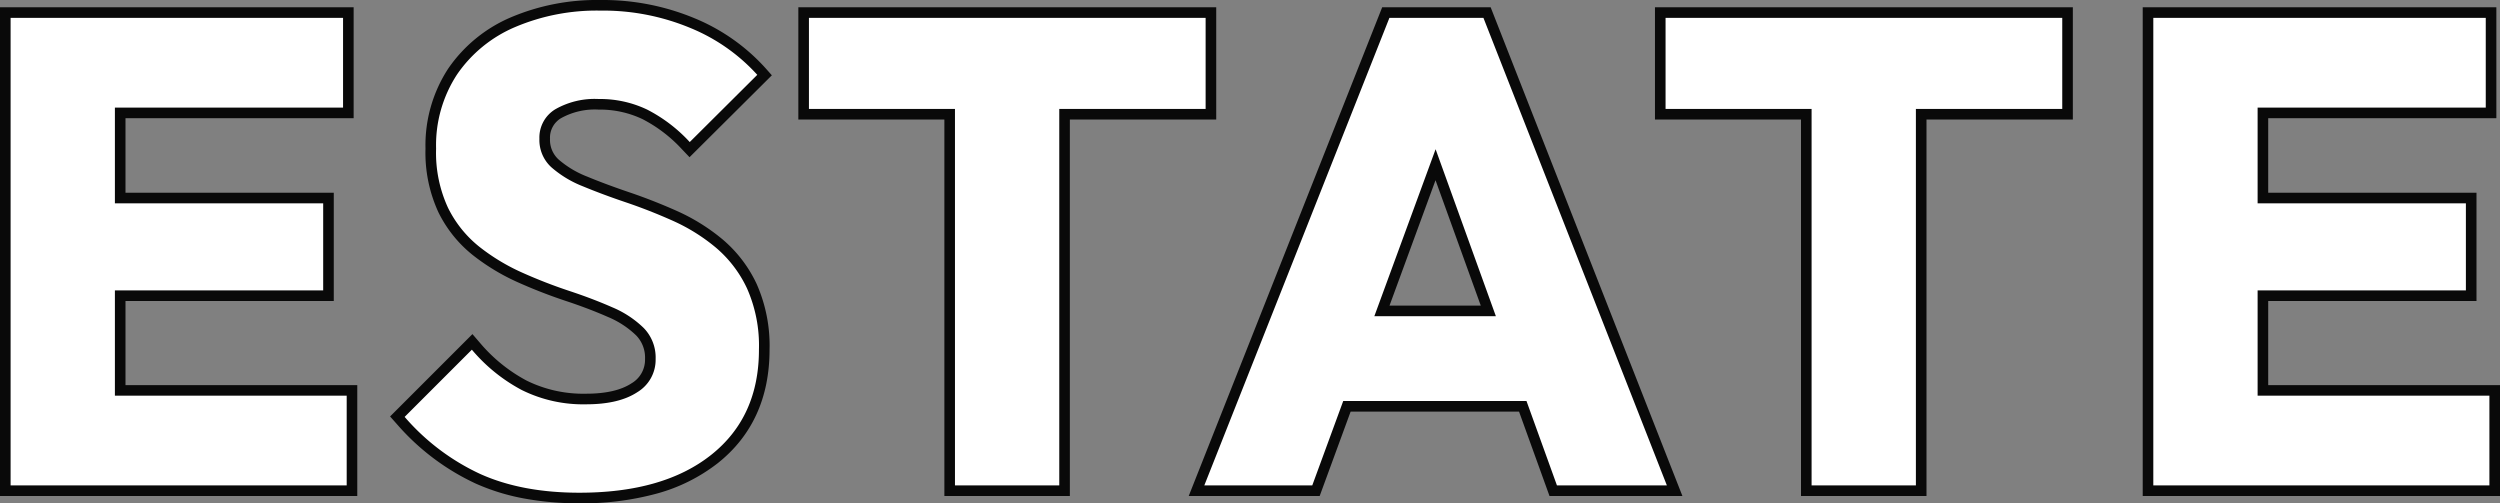
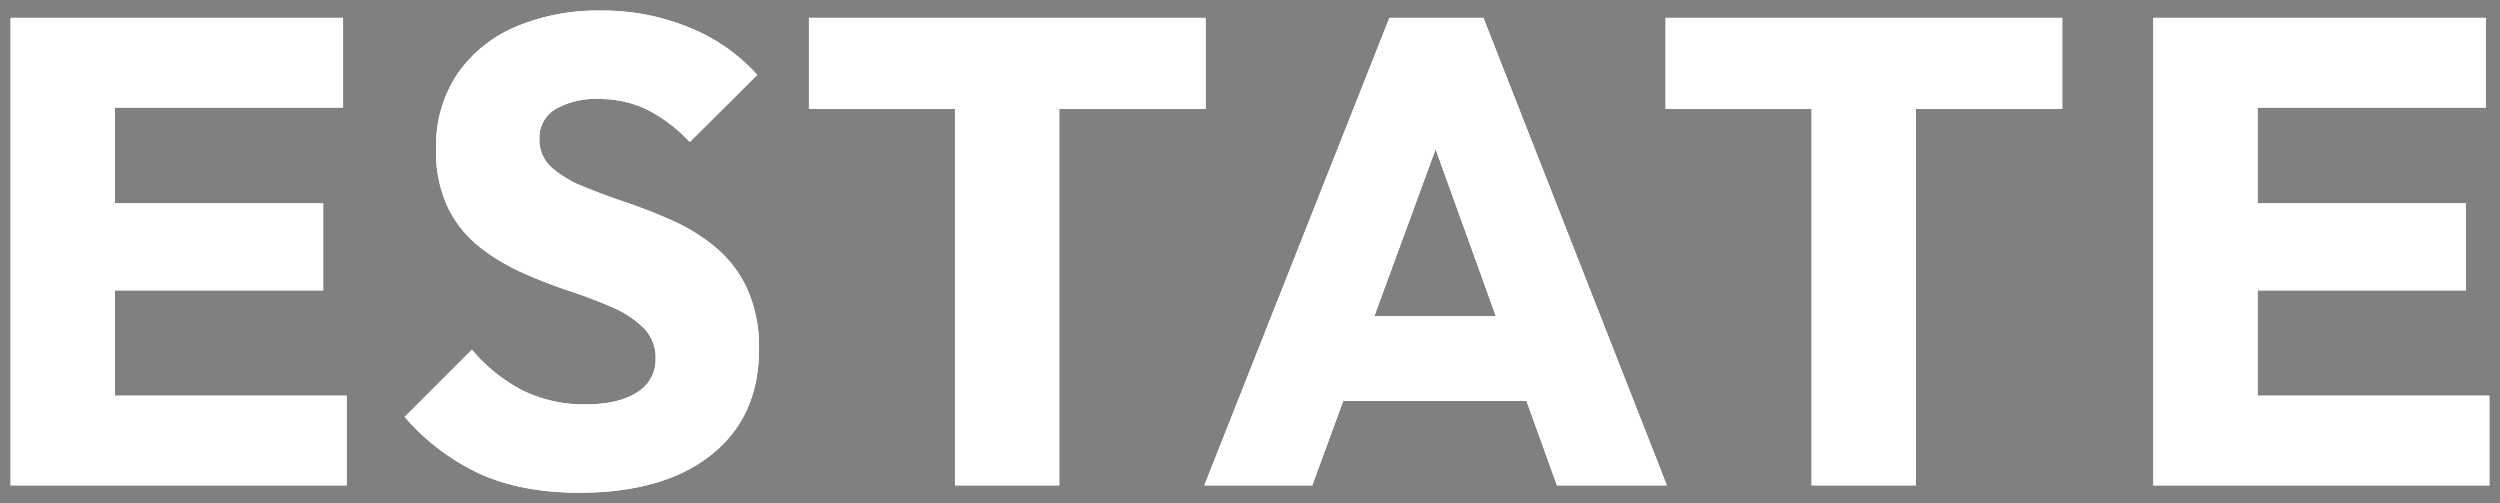
<svg xmlns="http://www.w3.org/2000/svg" width="471.875" height="95" viewBox="0 0 471.875 95">
  <rect x="0" y="0" width="471.875" height="95" fill="#808080" stroke="none" />
  <g id="グループ_579" data-name="グループ 579" transform="translate(-416.813 -4160.375)">
    <path id="パス_194331" data-name="パス 194331" d="M-232.187,0V-88.25H-212.5V0Zm15.063,0V-16.937h48.375V0Zm0-36.812V-53.25h43.938v16.438Zm0-34.5V-88.25h47.688v16.938Zm92.313,72.688q-10.875,0-18.719-3.531a42.4,42.4,0,0,1-14.281-10.781l12.688-12.687A31.731,31.731,0,0,0-135.687-18a26.009,26.009,0,0,0,12.125,2.688q6.188,0,9.656-2.281a7.139,7.139,0,0,0,3.469-6.281,7.972,7.972,0,0,0-2.25-5.844,18.974,18.974,0,0,0-5.937-3.906q-3.688-1.625-8.125-3.094a94.354,94.354,0,0,1-8.844-3.437,38.169,38.169,0,0,1-8.094-4.875,21.605,21.605,0,0,1-5.937-7.375,24.685,24.685,0,0,1-2.25-11.156,24.374,24.374,0,0,1,3.969-14.031,25.23,25.23,0,0,1,10.969-8.937,39.382,39.382,0,0,1,16.063-3.094,42.871,42.871,0,0,1,17,3.281A34.872,34.872,0,0,1-91.25-77.5L-104-64.812a28.715,28.715,0,0,0-8.031-6.125,20.581,20.581,0,0,0-9.156-2A14.971,14.971,0,0,0-129.375-71a6.233,6.233,0,0,0-3,5.563,6.952,6.952,0,0,0,2.25,5.375,20.146,20.146,0,0,0,5.938,3.594q3.688,1.531,8.125,3.031t8.844,3.469a34.872,34.872,0,0,1,8.094,5.031,22.638,22.638,0,0,1,5.938,7.75,26.607,26.607,0,0,1,2.25,11.563q0,12.688-9,19.844T-124.812,1.375ZM-53.937,0V-87H-34.25V0ZM-81.5-71.062V-88.25H-6.625v17.188ZM-6.875,0,28.063-88.25h17.75L80.438,0H59.688L33.25-73.25h7.125L13.5,0ZM13-15.937v-16H61.063v16ZM107.75,0V-87h19.688V0ZM80.188-71.062V-88.25h74.875v17.188ZM172.25,0V-88.25h19.688V0Zm15.063,0V-16.937h48.375V0Zm0-36.812V-53.25H231.25v16.438Zm0-34.5V-88.25H235v16.938Z" transform="translate(651 4252)" fill="#fff" />
-     <path id="パス_194331_-_アウトライン" data-name="パス 194331 - アウトライン" d="M-124.812,3.375A56.864,56.864,0,0,1-135.3,2.458a40.249,40.249,0,0,1-9.052-2.79A44.576,44.576,0,0,1-159.308-11.61l-1.251-1.409,15.544-15.544,1.406,1.633a29.893,29.893,0,0,0,8.842,7.154,24.16,24.16,0,0,0,11.205,2.463c3.708,0,6.587-.657,8.557-1.952a5.148,5.148,0,0,0,2.568-4.61,6,6,0,0,0-1.674-4.439,17.1,17.1,0,0,0-5.32-3.48c-2.389-1.053-5.063-2.071-7.947-3.025a96.821,96.821,0,0,1-9.031-3.51,40.35,40.35,0,0,1-8.516-5.13,23.688,23.688,0,0,1-6.486-8.046,26.749,26.749,0,0,1-2.464-12.056,26.441,26.441,0,0,1,4.314-15.155,27.312,27.312,0,0,1,11.815-9.643,41.54,41.54,0,0,1,16.871-3.264,45.054,45.054,0,0,1,17.785,3.442,37.013,37.013,0,0,1,13.336,9.356l1.254,1.413-15.537,15.46-1.41-1.477a26.876,26.876,0,0,0-7.462-5.709,18.7,18.7,0,0,0-8.278-1.8,13.142,13.142,0,0,0-7.1,1.618,4.261,4.261,0,0,0-2.085,3.882,5,5,0,0,0,1.6,3.9,18.279,18.279,0,0,0,5.353,3.221c2.406,1,5.1,2,8,2.984,3,1.015,6.038,2.206,9.019,3.537a37.034,37.034,0,0,1,8.556,5.319,24.725,24.725,0,0,1,6.463,8.423,28.685,28.685,0,0,1,2.447,12.428c0,9.059-3.282,16.262-9.755,21.409A32.721,32.721,0,0,1-110.1,1.508,53.482,53.482,0,0,1-124.812,3.375ZM-155.04-12.881a39.787,39.787,0,0,0,12.33,8.9,43.584,43.584,0,0,0,17.9,3.355,49.514,49.514,0,0,0,13.6-1.711,28.749,28.749,0,0,0,10.027-5.011,21.035,21.035,0,0,0,6.173-7.8,25.238,25.238,0,0,0,2.071-10.479,24.78,24.78,0,0,0-2.053-10.7A20.757,20.757,0,0,0-100.4-43.4a33.038,33.038,0,0,0-7.632-4.744c-2.866-1.281-5.783-2.425-8.668-3.4-2.987-1.01-5.763-2.045-8.252-3.079a22.207,22.207,0,0,1-6.522-3.966,8.907,8.907,0,0,1-2.9-6.849,8.253,8.253,0,0,1,3.915-7.243,16.956,16.956,0,0,1,9.273-2.257,22.655,22.655,0,0,1,10.034,2.2,29.173,29.173,0,0,1,7.154,5.1l9.956-9.907A33.881,33.881,0,0,0-104.66-84.5a41.085,41.085,0,0,0-16.215-3.121A37.588,37.588,0,0,0-136.129-84.7a25.4,25.4,0,0,0-5.787,3.5,22.15,22.15,0,0,0-4.335,4.729,20.139,20.139,0,0,0-2.707,5.85,25.972,25.972,0,0,0-.917,7.057,22.854,22.854,0,0,0,2.036,10.257,19.721,19.721,0,0,0,5.389,6.7,36.349,36.349,0,0,0,7.672,4.62,92.806,92.806,0,0,0,8.656,3.365c3,.995,5.8,2.058,8.3,3.162a21.035,21.035,0,0,1,6.555,4.332,9.939,9.939,0,0,1,2.826,7.248,9.269,9.269,0,0,1-1.116,4.537,9.76,9.76,0,0,1-3.253,3.415,14.919,14.919,0,0,1-4.788,1.986,26.159,26.159,0,0,1-5.968.624,28.1,28.1,0,0,1-13.045-2.912,33.018,33.018,0,0,1-8.586-6.5ZM237.688,2H170.25V-90.25H237v20.938H193.938V-55.25H233.25v20.438H193.938v15.875h43.75Zm-43.75-4h39.75V-14.937h-39.75Zm-4.625,0h.625V-14.937h-.625ZM174.25-2h11.063V-18.937h4.625V-34.812h-4.625V-55.25h4.625V-69.312h-4.625V-86.25H174.25Zm19.688-36.812H229.25V-51.25H193.938Zm-4.625,0h.625V-51.25h-.625Zm4.625-34.5H233V-86.25H193.938Zm-4.625,0h.625V-86.25h-.625ZM129.438,2H105.75V-69.062H78.188V-90.25h78.875v21.188H129.438ZM109.75-2h15.688V-69.062H109.75Zm19.688-71.062h23.625V-86.25H129.438Zm-19.688,0h15.688V-85H109.75Zm-27.562,0H105.75V-86.25H82.188ZM83.371,2H58.283L52.531-13.937H20.744L14.9,2H-9.818L26.7-90.25H47.176ZM61.092-2H77.5L44.449-86.25H29.422L-3.932-2H12.1l4.38-11.937H11v-20H23.821L34.655-63.466h0L30.4-75.25H43.239l-4.328,11.8h0L49.565-33.937h13.5v20H56.783ZM55.34-17.937h3.723v-12H51.009Zm-33.128,0H51.087l-4.331-12H26.614Zm-7.212,0h2.951l4.4-12H15Zm13.082-16H45.312L36.768-57.612ZM36.1-71.25l.7,1.941.712-1.941ZM-32.25,2H-55.937V-69.062H-83.5V-90.25H-4.625v21.188H-32.25ZM-51.937-2H-36.25V-69.062H-51.937ZM-32.25-73.062H-8.625V-86.25H-32.25Zm-19.687,0H-36.25V-85H-51.937Zm-27.563,0h23.563V-86.25H-79.5ZM-166.75,2h-67.437V-90.25h66.75v20.938H-210.5V-55.25h39.313v20.438H-210.5v15.875h43.75ZM-210.5-2h39.75V-14.937H-210.5Zm-4.625,0h.625V-14.937h-.625Zm-15.062,0h11.062V-18.937h4.625V-34.812h-4.625V-55.25h4.625V-69.312h-4.625V-86.25h-11.062ZM-210.5-38.812h35.313V-51.25H-210.5Zm-4.625,0h.625V-51.25h-.625Zm4.625-34.5h39.063V-86.25H-210.5Zm-4.625,0h.625V-86.25h-.625Z" transform="translate(651 4252)" fill="#090909" />
    <path id="パス_194332" data-name="パス 194332" d="M-232.187,0V-88.25H-212.5V0Zm15.063,0V-16.937h48.375V0Zm0-36.812V-53.25h43.938v16.438Zm0-34.5V-88.25h47.688v16.938Zm92.313,72.688q-10.875,0-18.719-3.531a42.4,42.4,0,0,1-14.281-10.781l12.688-12.687A31.731,31.731,0,0,0-135.687-18a26.009,26.009,0,0,0,12.125,2.688q6.188,0,9.656-2.281a7.139,7.139,0,0,0,3.469-6.281,7.972,7.972,0,0,0-2.25-5.844,18.974,18.974,0,0,0-5.937-3.906q-3.688-1.625-8.125-3.094a94.354,94.354,0,0,1-8.844-3.437,38.169,38.169,0,0,1-8.094-4.875,21.605,21.605,0,0,1-5.937-7.375,24.685,24.685,0,0,1-2.25-11.156,24.374,24.374,0,0,1,3.969-14.031,25.23,25.23,0,0,1,10.969-8.937,39.382,39.382,0,0,1,16.063-3.094,42.871,42.871,0,0,1,17,3.281A34.872,34.872,0,0,1-91.25-77.5L-104-64.812a28.715,28.715,0,0,0-8.031-6.125,20.581,20.581,0,0,0-9.156-2A14.971,14.971,0,0,0-129.375-71a6.233,6.233,0,0,0-3,5.563,6.952,6.952,0,0,0,2.25,5.375,20.146,20.146,0,0,0,5.938,3.594q3.688,1.531,8.125,3.031t8.844,3.469a34.872,34.872,0,0,1,8.094,5.031,22.638,22.638,0,0,1,5.938,7.75,26.607,26.607,0,0,1,2.25,11.563q0,12.688-9,19.844T-124.812,1.375ZM-53.937,0V-87H-34.25V0ZM-81.5-71.062V-88.25H-6.625v17.188ZM-6.875,0,28.063-88.25h17.75L80.438,0H59.688L33.25-73.25h7.125L13.5,0ZM13-15.937v-16H61.063v16ZM107.75,0V-87h19.688V0ZM80.188-71.062V-88.25h74.875v17.188ZM172.25,0V-88.25h19.688V0Zm15.063,0V-16.937h48.375V0Zm0-36.812V-53.25H231.25v16.438Zm0-34.5V-88.25H235v16.938Z" transform="translate(651 4252)" fill="#fff" />
  </g>
</svg>